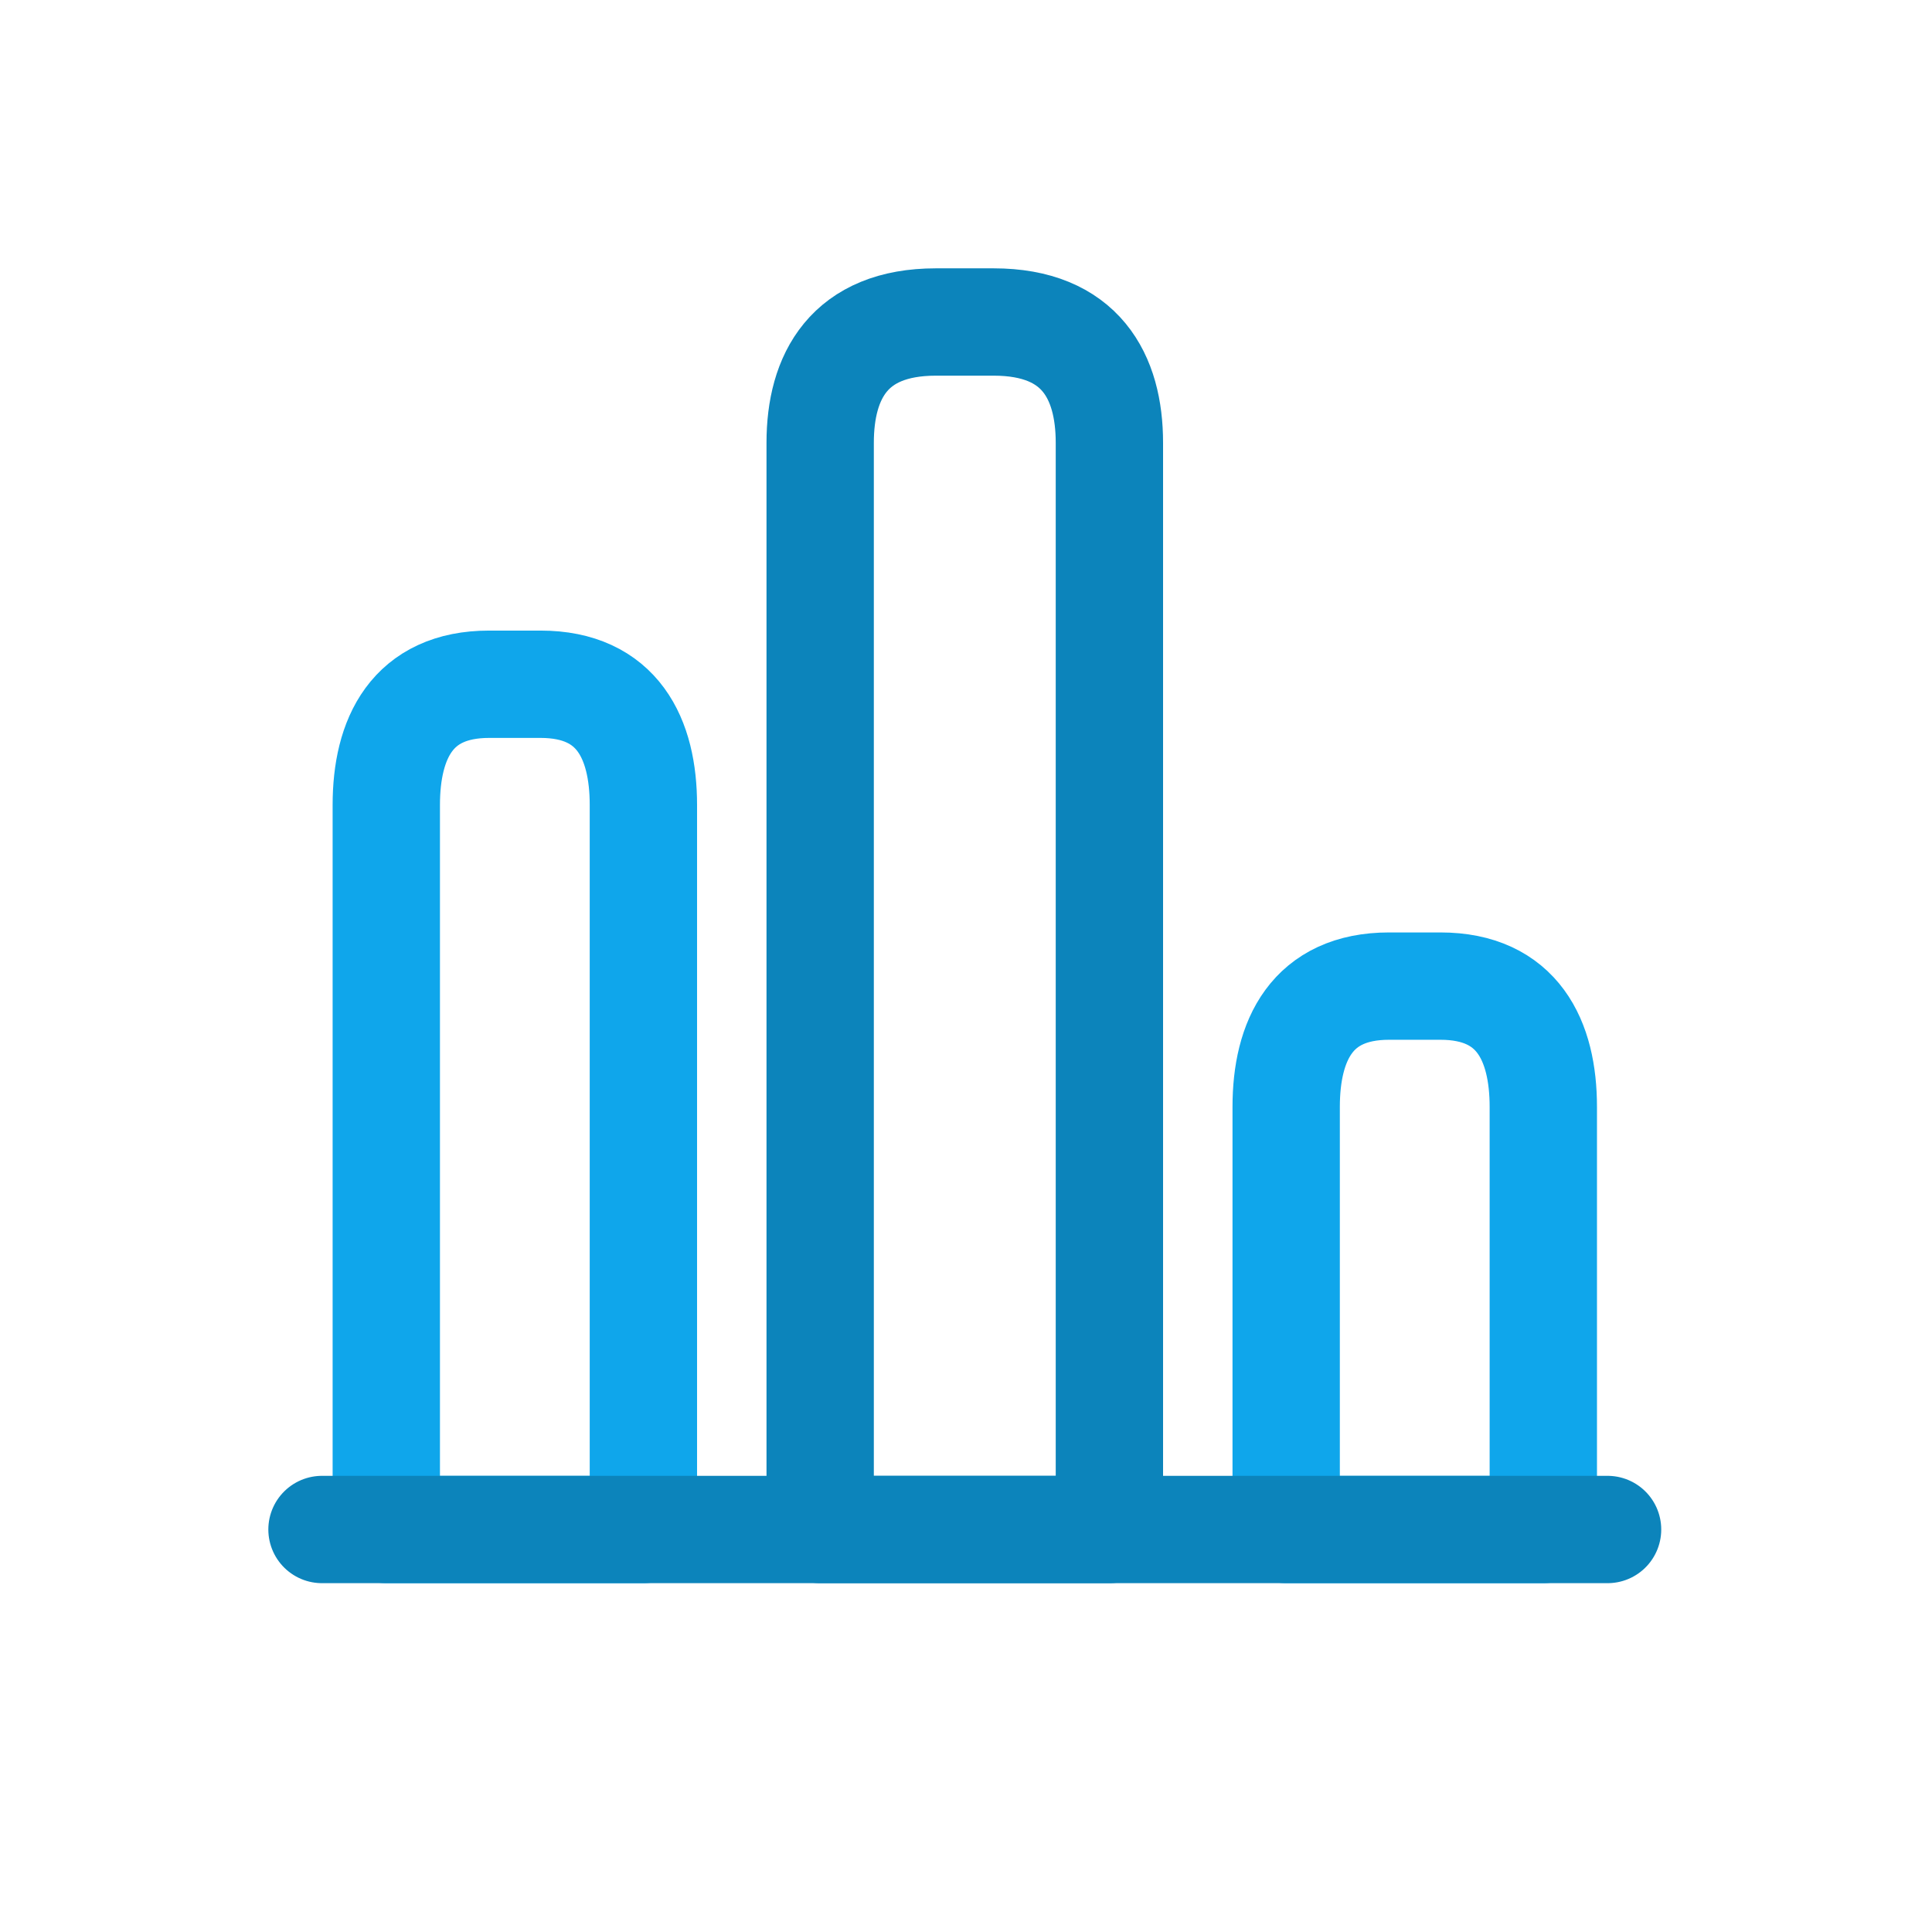
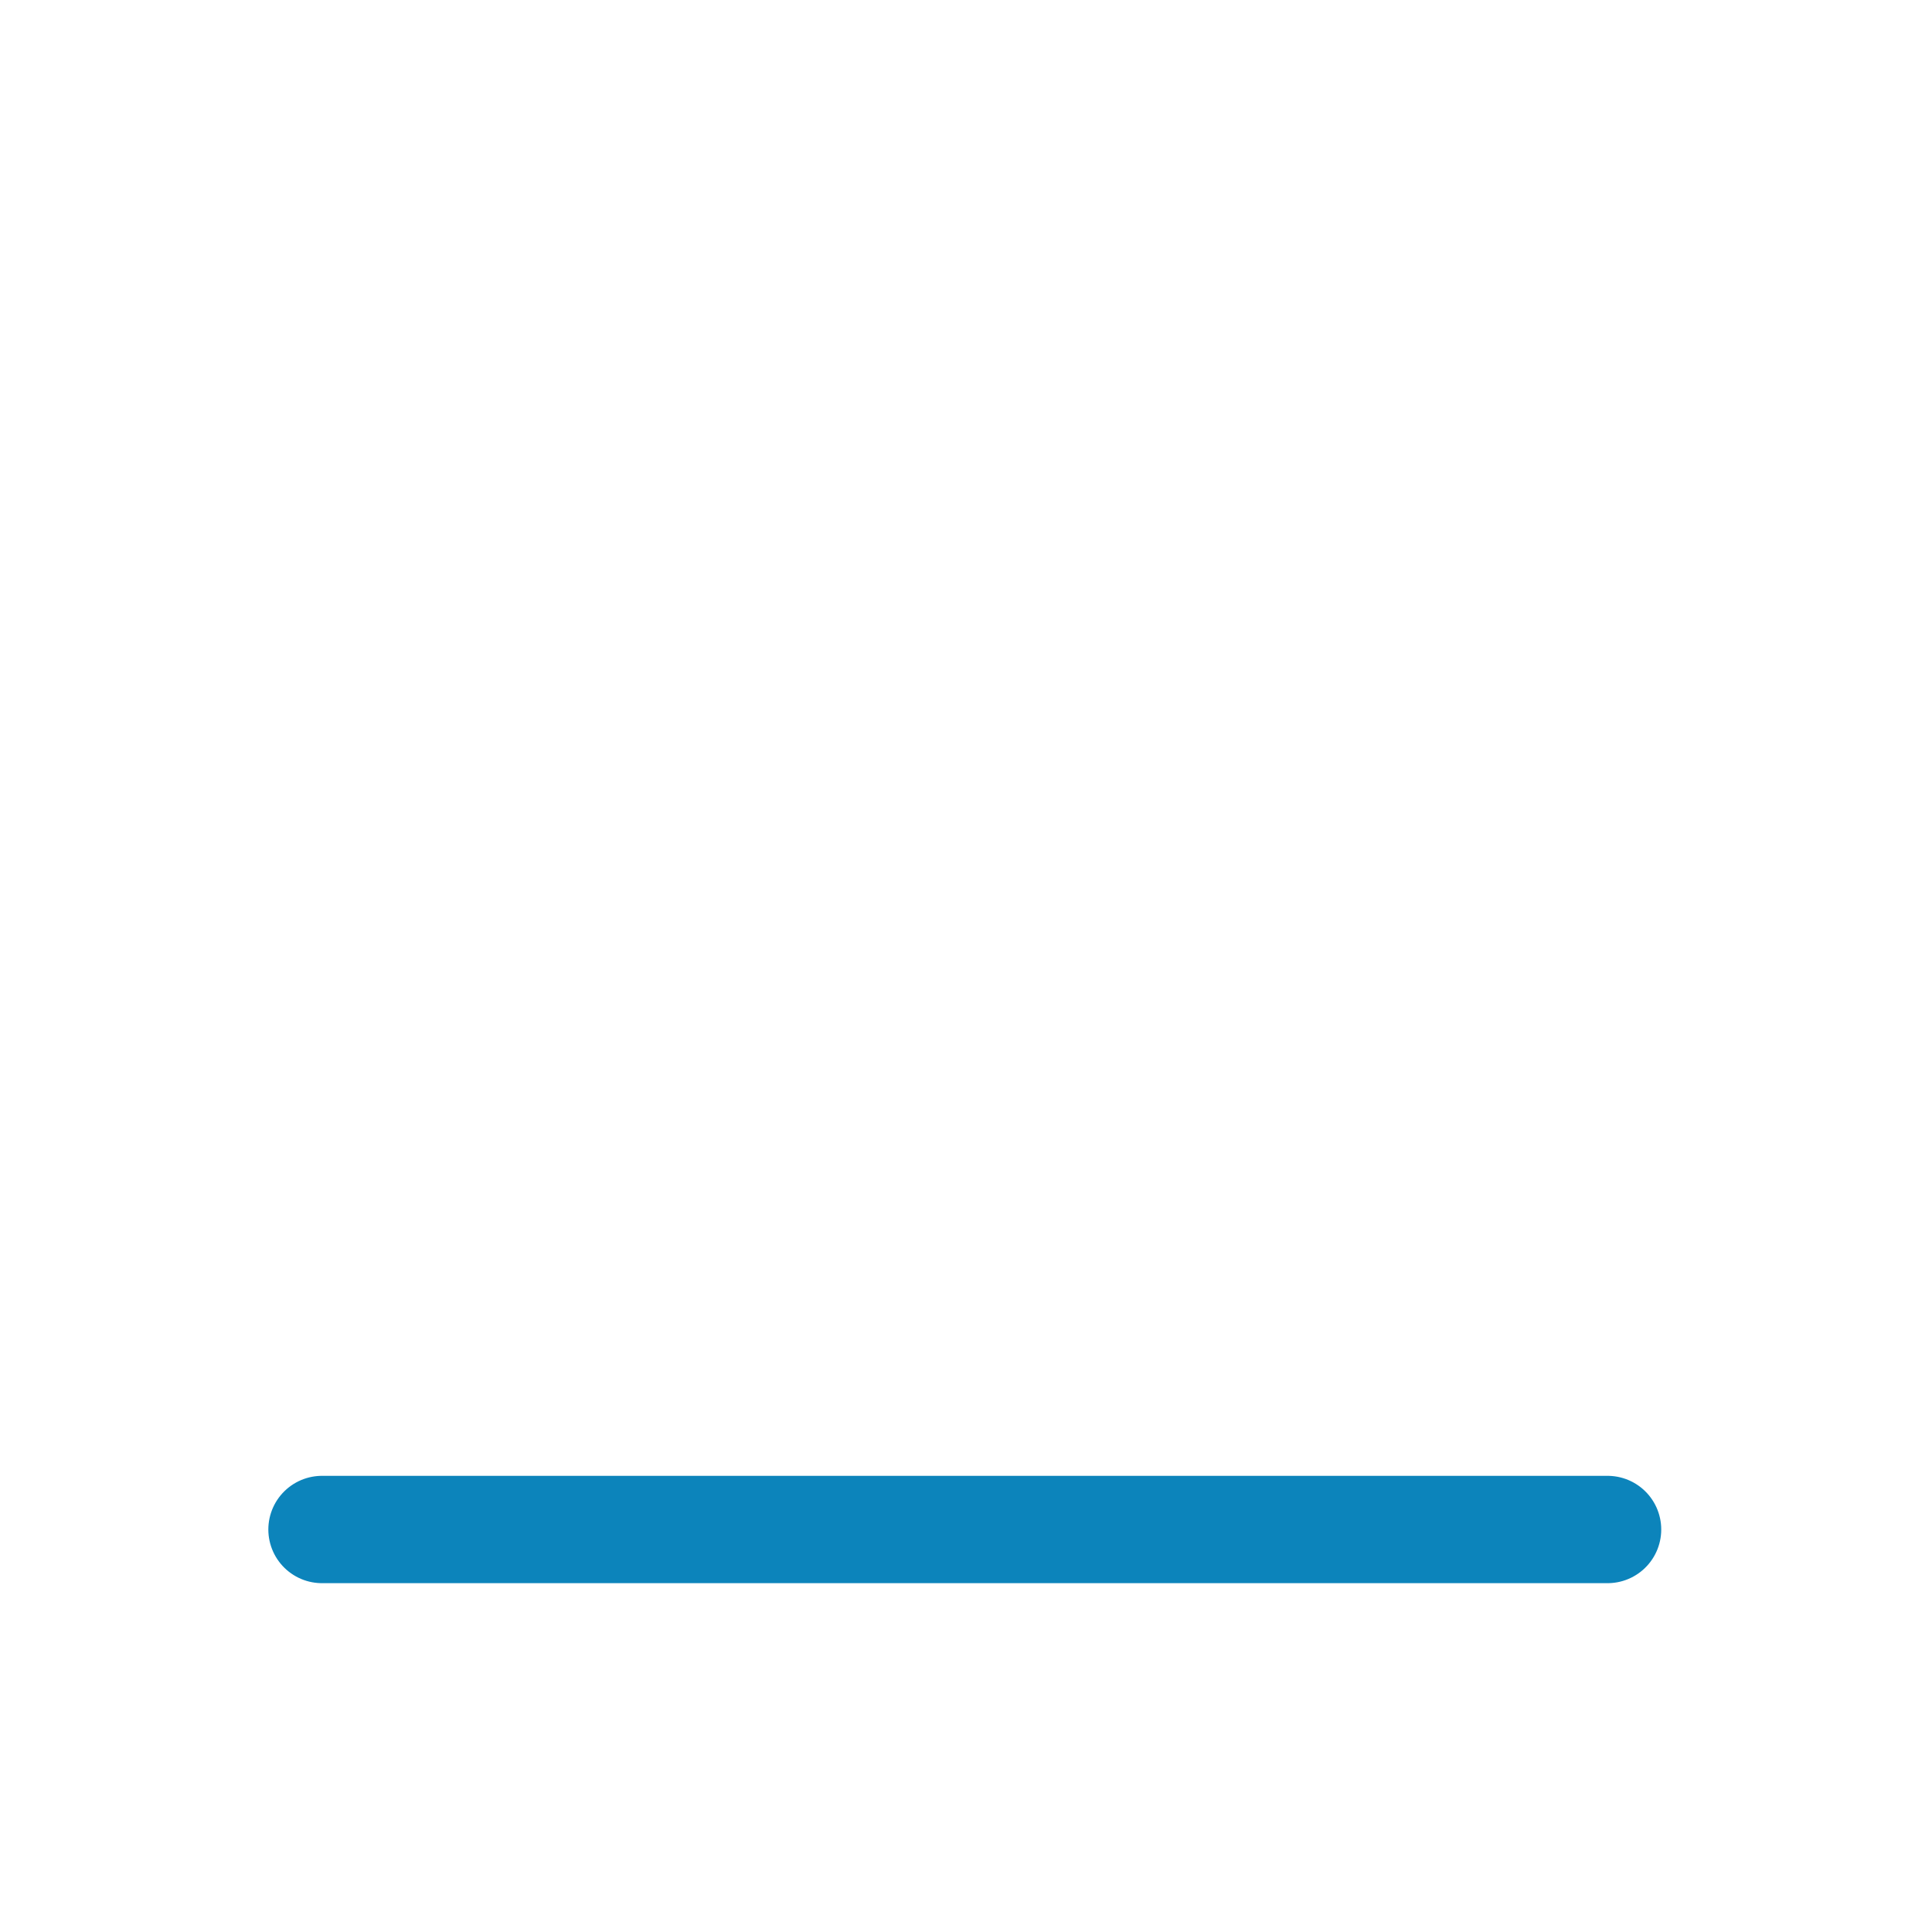
<svg xmlns="http://www.w3.org/2000/svg" width="54" height="54" viewBox="0 0 54 54" fill="none">
-   <path d="M10.797 22.5V42.75H17.983V22.5C17.983 20.644 17.264 19.125 15.108 19.125H13.671C11.515 19.125 10.797 20.644 10.797 22.5ZM35.949 30.938V42.75H43.136V30.938C43.136 29.081 42.417 27.562 40.261 27.562H38.824C36.668 27.562 35.949 29.081 35.949 30.938Z" stroke="#0FA6EB" stroke-width="3" stroke-linecap="round" stroke-linejoin="round" />
  <path d="M9 42.75H44.932" stroke="#0C84BB" stroke-width="3" stroke-miterlimit="10" stroke-linecap="round" stroke-linejoin="round" />
-   <path d="M22.924 12.375V42.75H31.008V12.375C31.008 10.519 30.2 9 27.774 9H26.157C23.732 9 22.924 10.519 22.924 12.375Z" stroke="#0C84BB" stroke-width="3" stroke-linecap="round" stroke-linejoin="round" />
</svg>